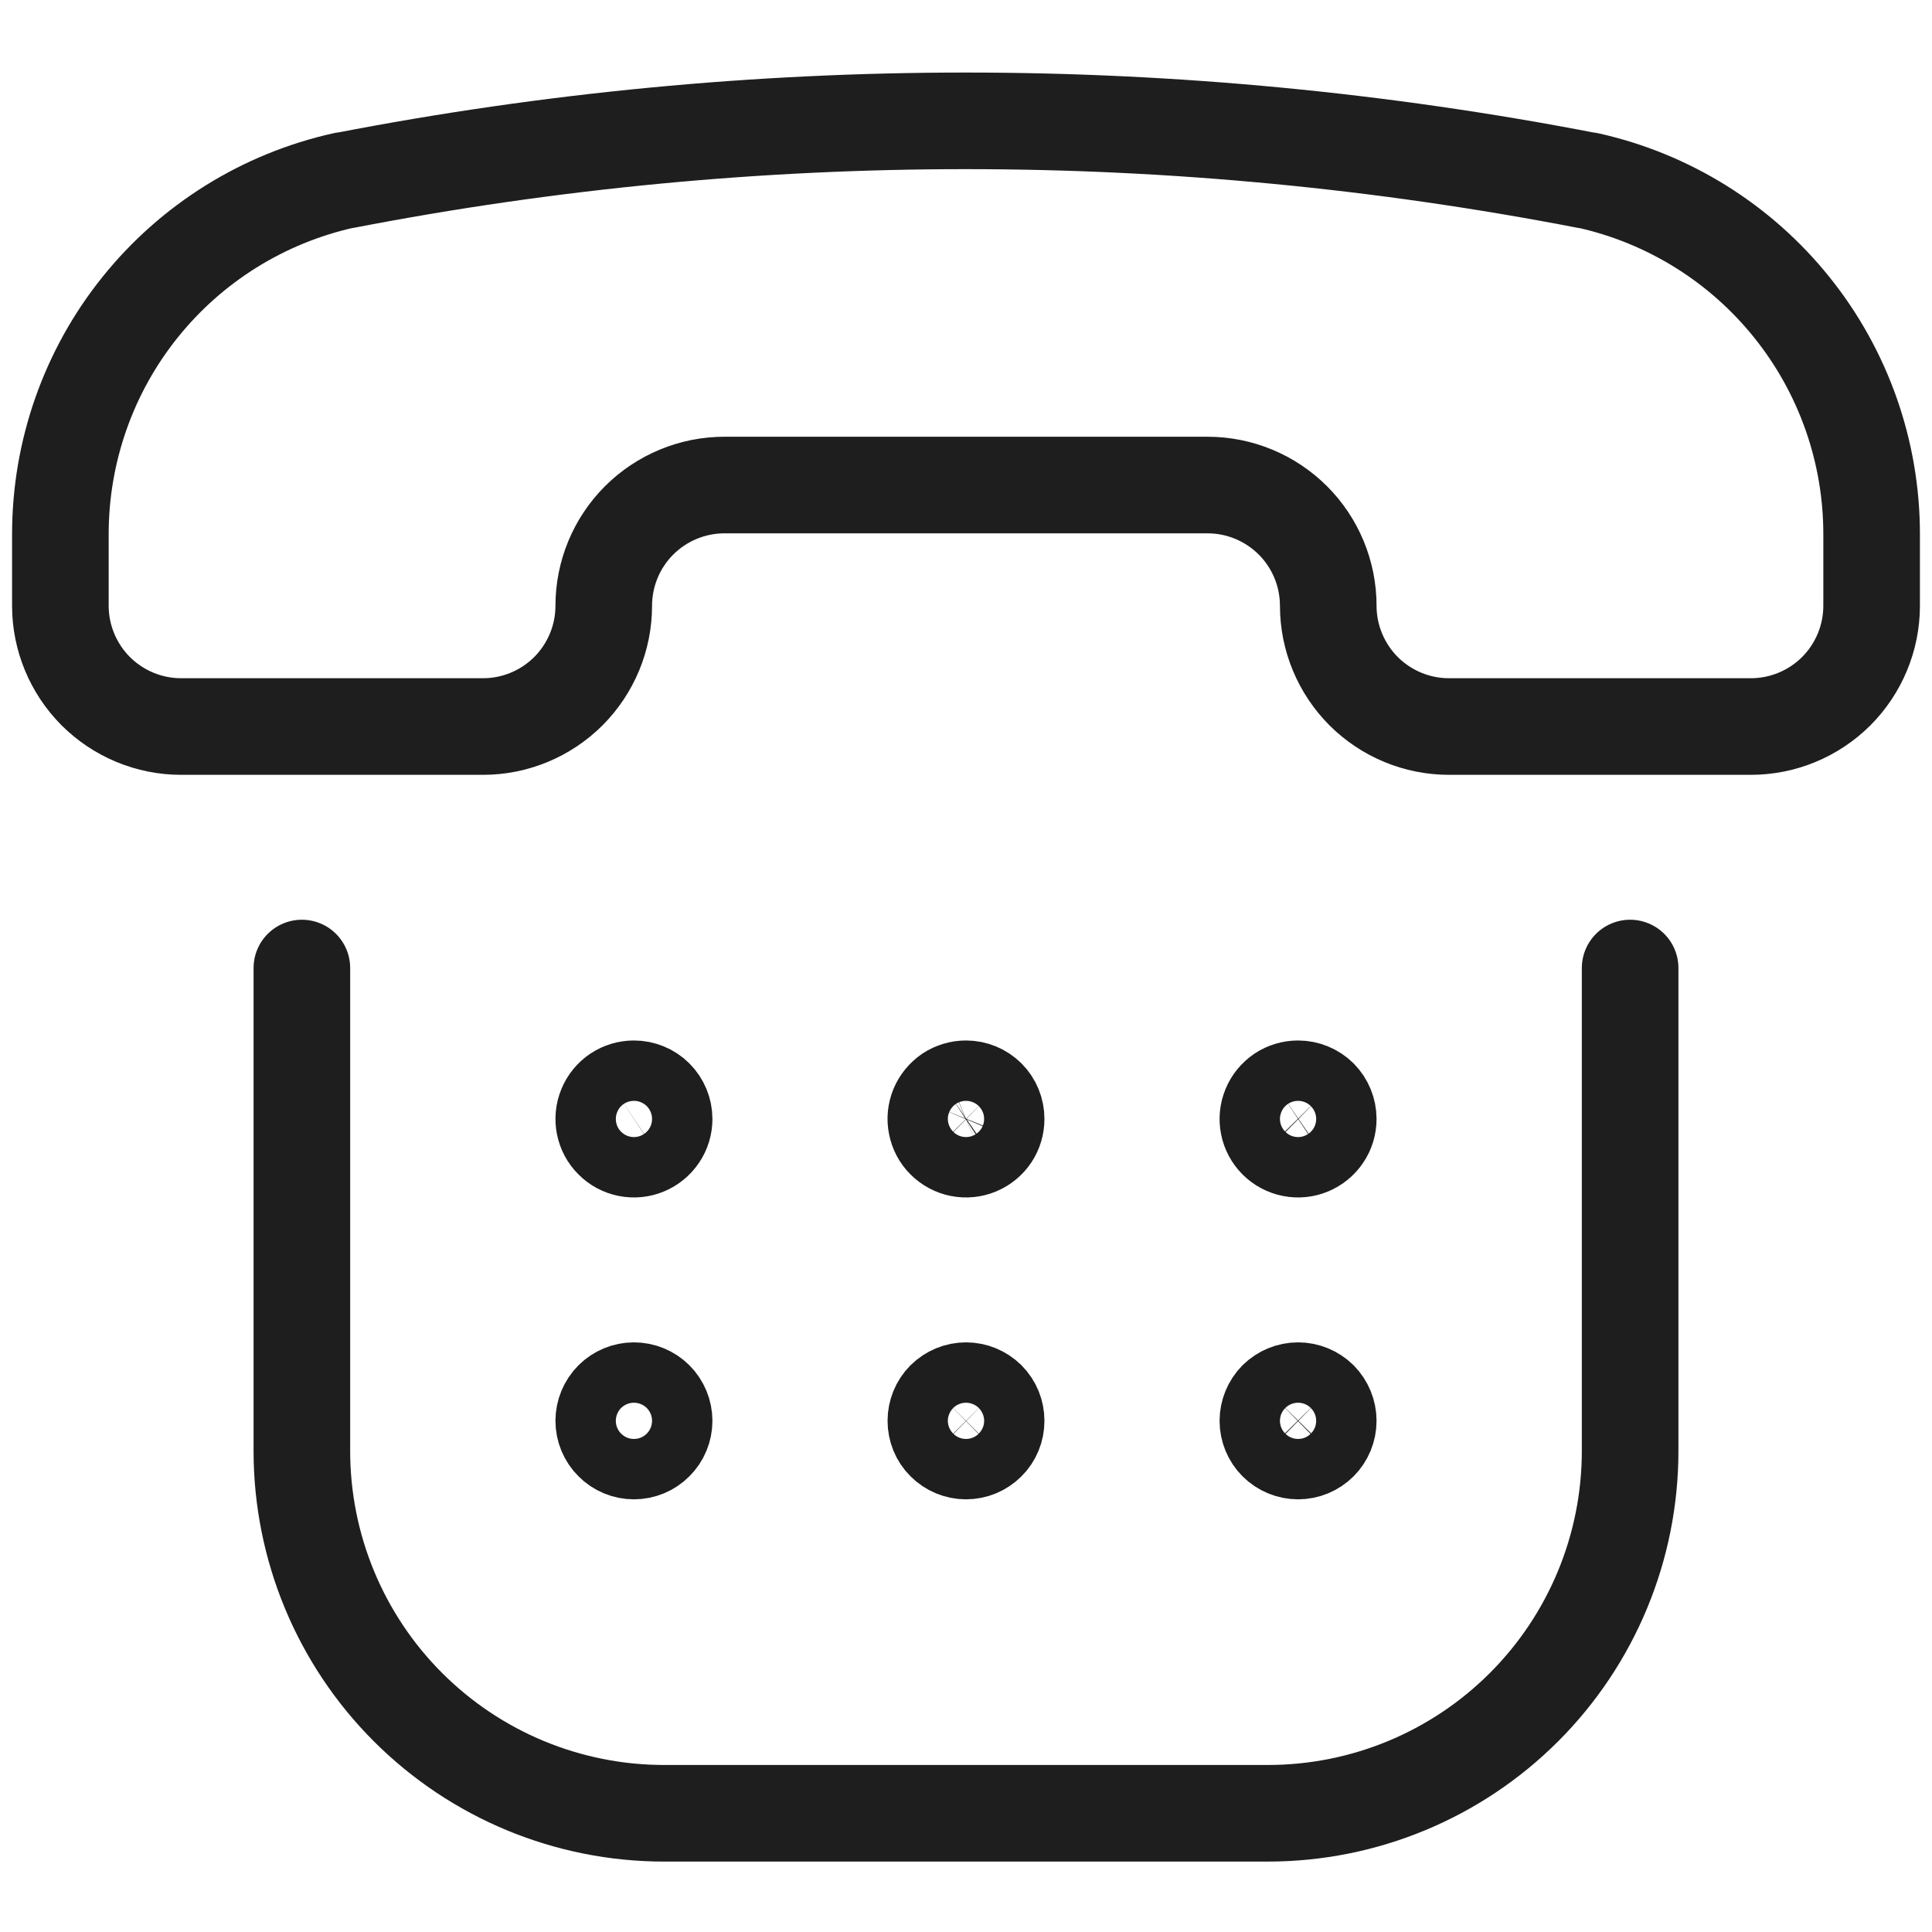
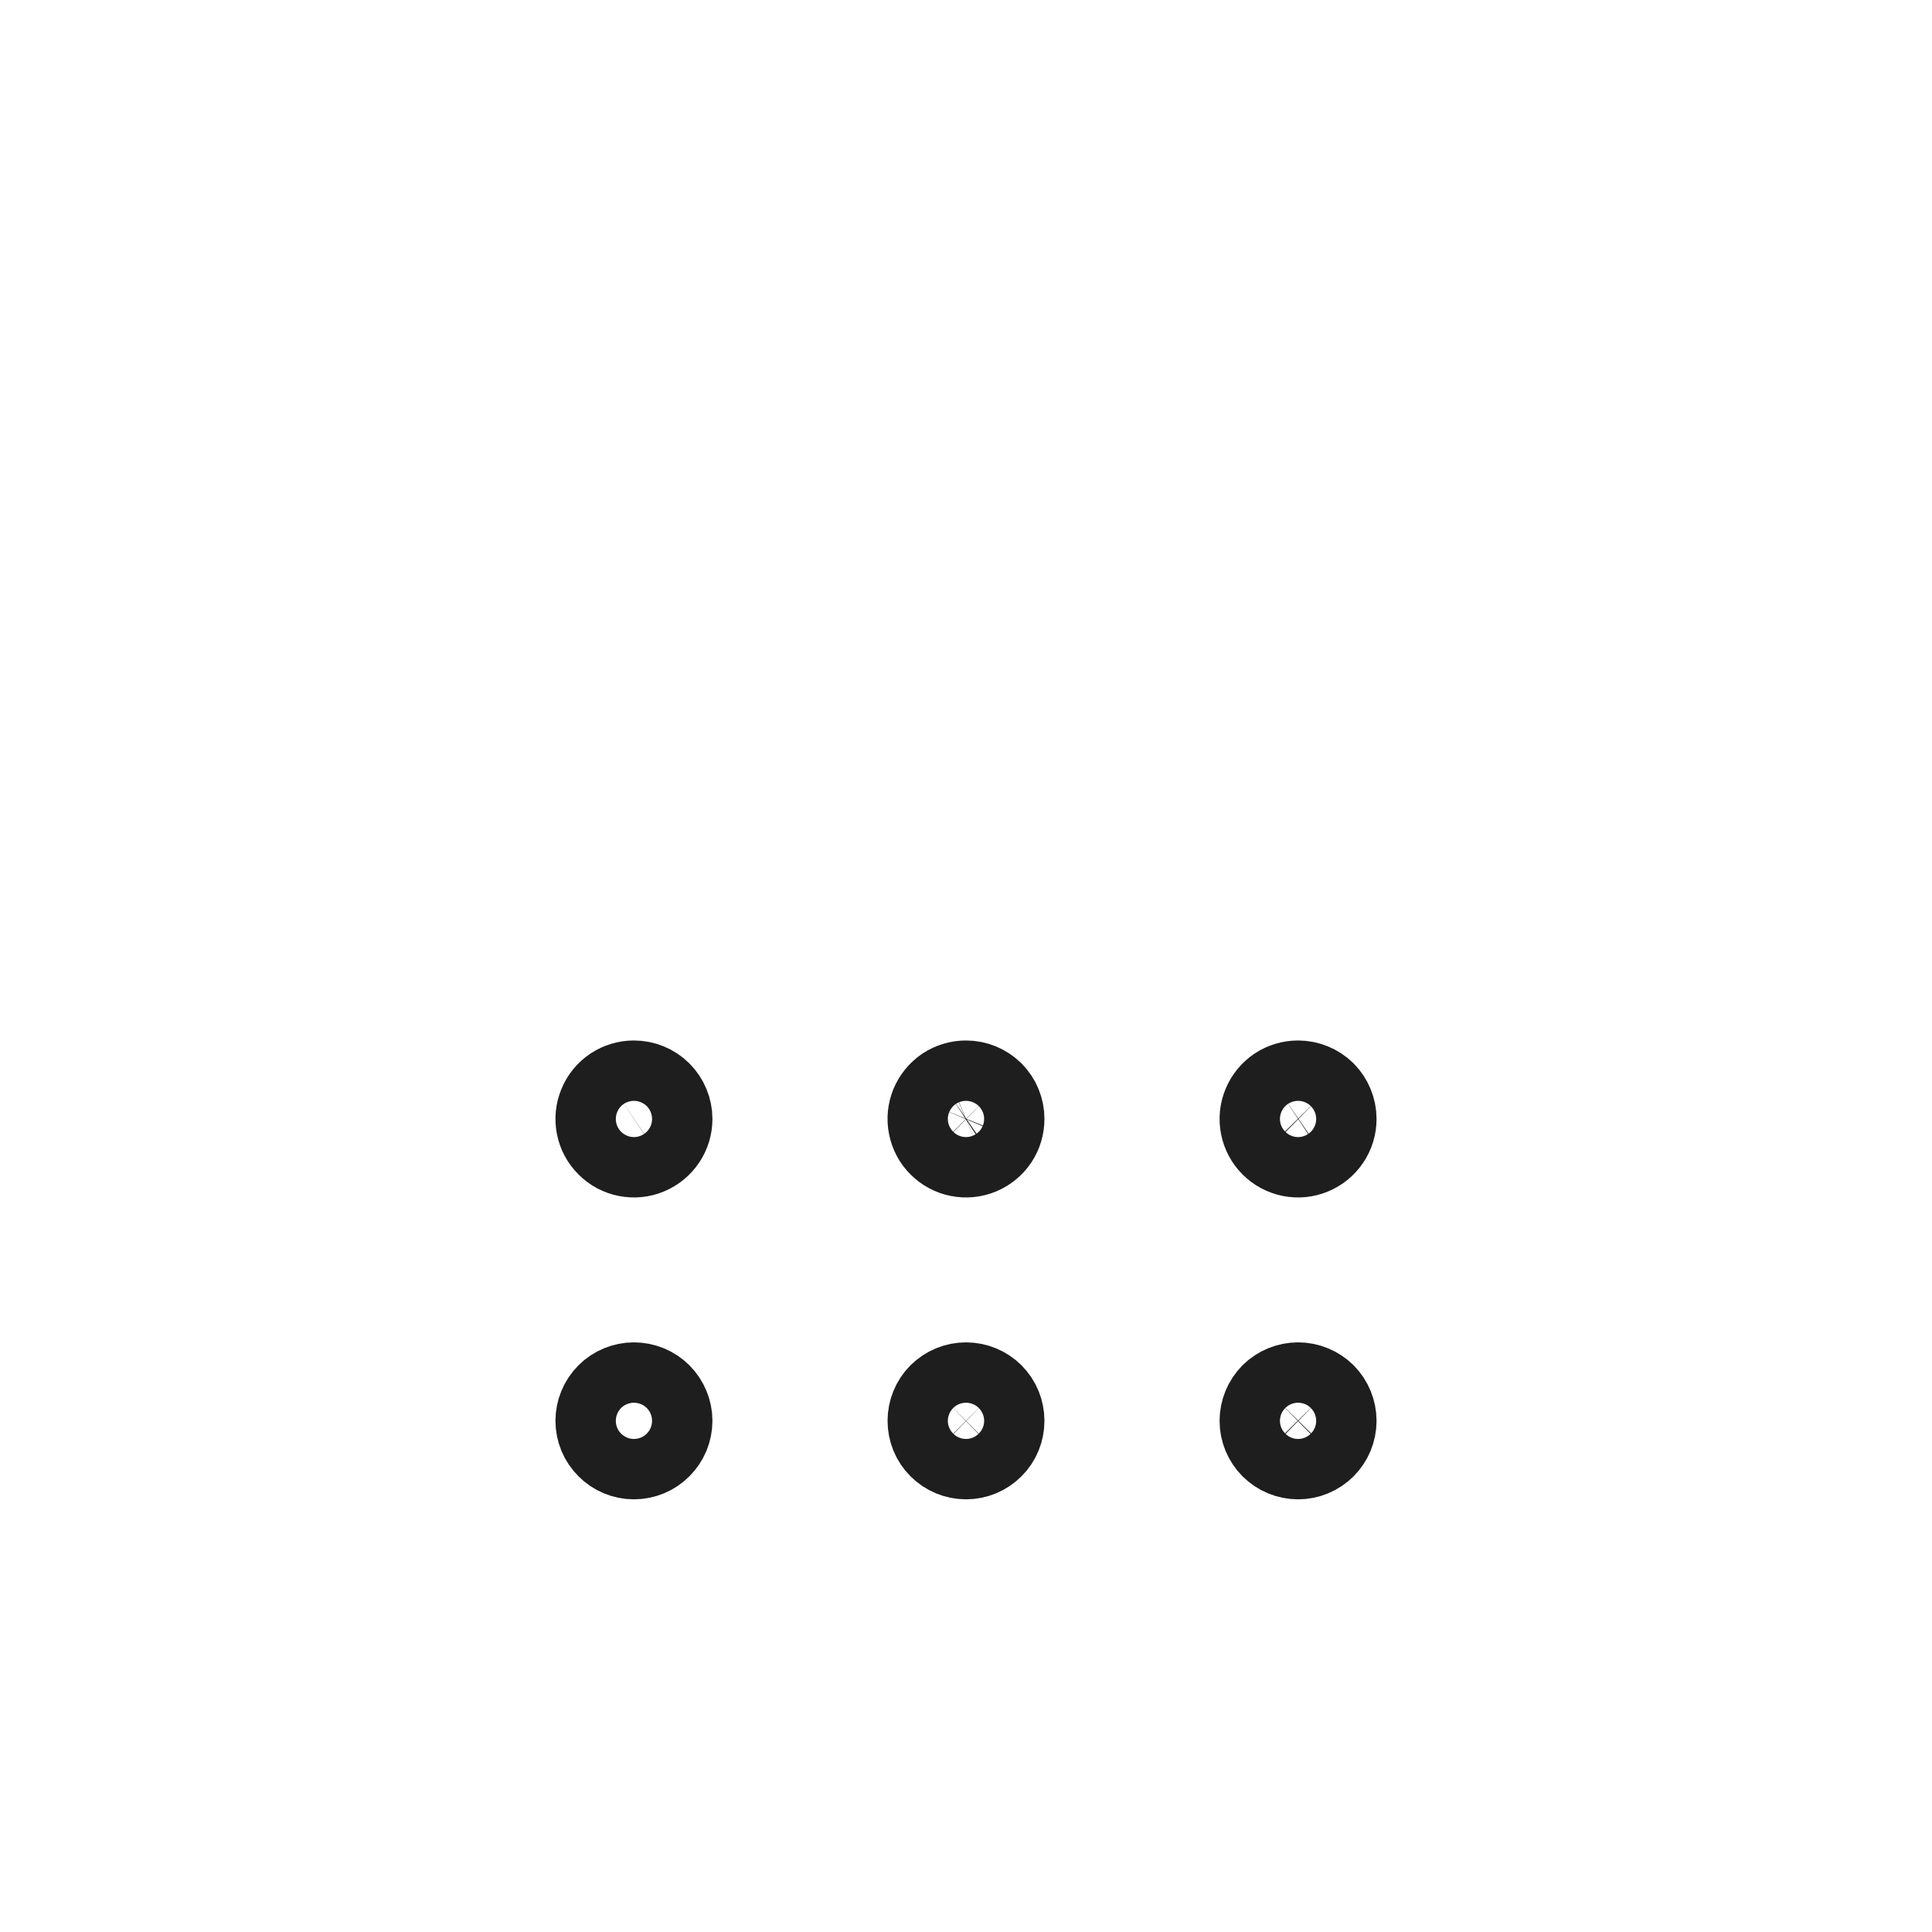
<svg xmlns="http://www.w3.org/2000/svg" fill="none" viewBox="0 0 20 20" height="20" width="20">
  <g clip-path="url(#clip0_258_101)">
-     <path stroke-linejoin="round" stroke-linecap="round" stroke="#1E1E1E" d="M3.125 10.021V15.021C3.125 16.015 3.52 16.969 4.223 17.672C4.927 18.376 5.88 18.771 6.875 18.771H13.125C14.12 18.771 15.073 18.376 15.777 17.672C16.48 16.969 16.875 16.015 16.875 15.021V10.021M3.571 1.867H3.562C2.728 2.052 1.983 2.516 1.449 3.182C0.915 3.847 0.625 4.676 0.625 5.529V6.271C0.625 6.602 0.757 6.92 0.991 7.155C1.226 7.389 1.543 7.521 1.875 7.521H5C5.332 7.521 5.649 7.389 5.884 7.155C6.118 6.92 6.25 6.602 6.25 6.271C6.25 5.939 6.382 5.621 6.616 5.387C6.851 5.153 7.168 5.021 7.5 5.021H12.5C12.832 5.021 13.149 5.153 13.384 5.387C13.618 5.621 13.75 5.939 13.75 6.271C13.75 6.602 13.882 6.92 14.116 7.155C14.351 7.389 14.668 7.521 15 7.521H18.125C18.456 7.521 18.774 7.389 19.009 7.155C19.243 6.92 19.375 6.602 19.375 6.271V5.529C19.375 4.676 19.084 3.848 18.55 3.183C18.016 2.517 17.271 2.053 16.438 1.868H16.429C12.183 1.046 7.818 1.045 3.571 1.867Z" />
    <path stroke-linejoin="round" stroke-linecap="round" stroke="#1E1E1E" d="M6.562 11.271C6.501 11.271 6.44 11.289 6.389 11.323C6.337 11.358 6.297 11.407 6.274 11.464C6.25 11.521 6.244 11.584 6.256 11.644C6.268 11.705 6.298 11.761 6.342 11.804C6.385 11.848 6.441 11.878 6.502 11.89C6.562 11.902 6.625 11.896 6.682 11.872C6.739 11.848 6.788 11.808 6.822 11.757C6.857 11.706 6.875 11.645 6.875 11.583C6.875 11.501 6.842 11.421 6.783 11.362C6.725 11.304 6.645 11.271 6.562 11.271ZM10 11.271C9.938 11.271 9.878 11.289 9.826 11.323C9.775 11.358 9.735 11.407 9.711 11.464C9.688 11.521 9.681 11.584 9.694 11.644C9.706 11.705 9.735 11.761 9.779 11.804C9.823 11.848 9.878 11.878 9.939 11.89C10 11.902 10.062 11.896 10.12 11.872C10.177 11.848 10.226 11.808 10.26 11.757C10.294 11.706 10.312 11.645 10.312 11.583C10.312 11.501 10.28 11.421 10.221 11.362C10.162 11.304 10.083 11.271 10 11.271ZM13.438 11.271C13.376 11.271 13.315 11.289 13.264 11.323C13.213 11.358 13.172 11.407 13.149 11.464C13.125 11.521 13.119 11.584 13.131 11.644C13.143 11.705 13.173 11.761 13.216 11.804C13.26 11.848 13.316 11.878 13.377 11.89C13.437 11.902 13.5 11.896 13.557 11.872C13.614 11.848 13.663 11.808 13.697 11.757C13.732 11.706 13.75 11.645 13.75 11.583C13.75 11.501 13.717 11.421 13.659 11.362C13.6 11.304 13.52 11.271 13.438 11.271ZM6.562 14.396C6.48 14.396 6.4 14.429 6.342 14.487C6.283 14.546 6.25 14.626 6.25 14.708C6.25 14.791 6.283 14.871 6.342 14.929C6.4 14.988 6.48 15.021 6.562 15.021C6.645 15.021 6.725 14.988 6.783 14.929C6.842 14.871 6.875 14.791 6.875 14.708C6.875 14.626 6.842 14.546 6.783 14.487C6.725 14.429 6.645 14.396 6.562 14.396ZM10 14.396C9.917 14.396 9.838 14.429 9.779 14.487C9.72 14.546 9.688 14.626 9.688 14.708C9.688 14.791 9.72 14.871 9.779 14.929C9.838 14.988 9.917 15.021 10 15.021C10.083 15.021 10.162 14.988 10.221 14.929C10.28 14.871 10.312 14.791 10.312 14.708C10.312 14.626 10.28 14.546 10.221 14.487C10.162 14.429 10.083 14.396 10 14.396ZM13.438 14.396C13.355 14.396 13.275 14.429 13.216 14.487C13.158 14.546 13.125 14.626 13.125 14.708C13.125 14.791 13.158 14.871 13.216 14.929C13.275 14.988 13.355 15.021 13.438 15.021C13.52 15.021 13.6 14.988 13.659 14.929C13.717 14.871 13.75 14.791 13.75 14.708C13.75 14.626 13.717 14.546 13.659 14.487C13.6 14.429 13.52 14.396 13.438 14.396Z" />
  </g>
  <defs>
    <clipPath id="clip0_258_101">
      <rect fill="white" height="20" width="20" />
    </clipPath>
  </defs>
</svg>